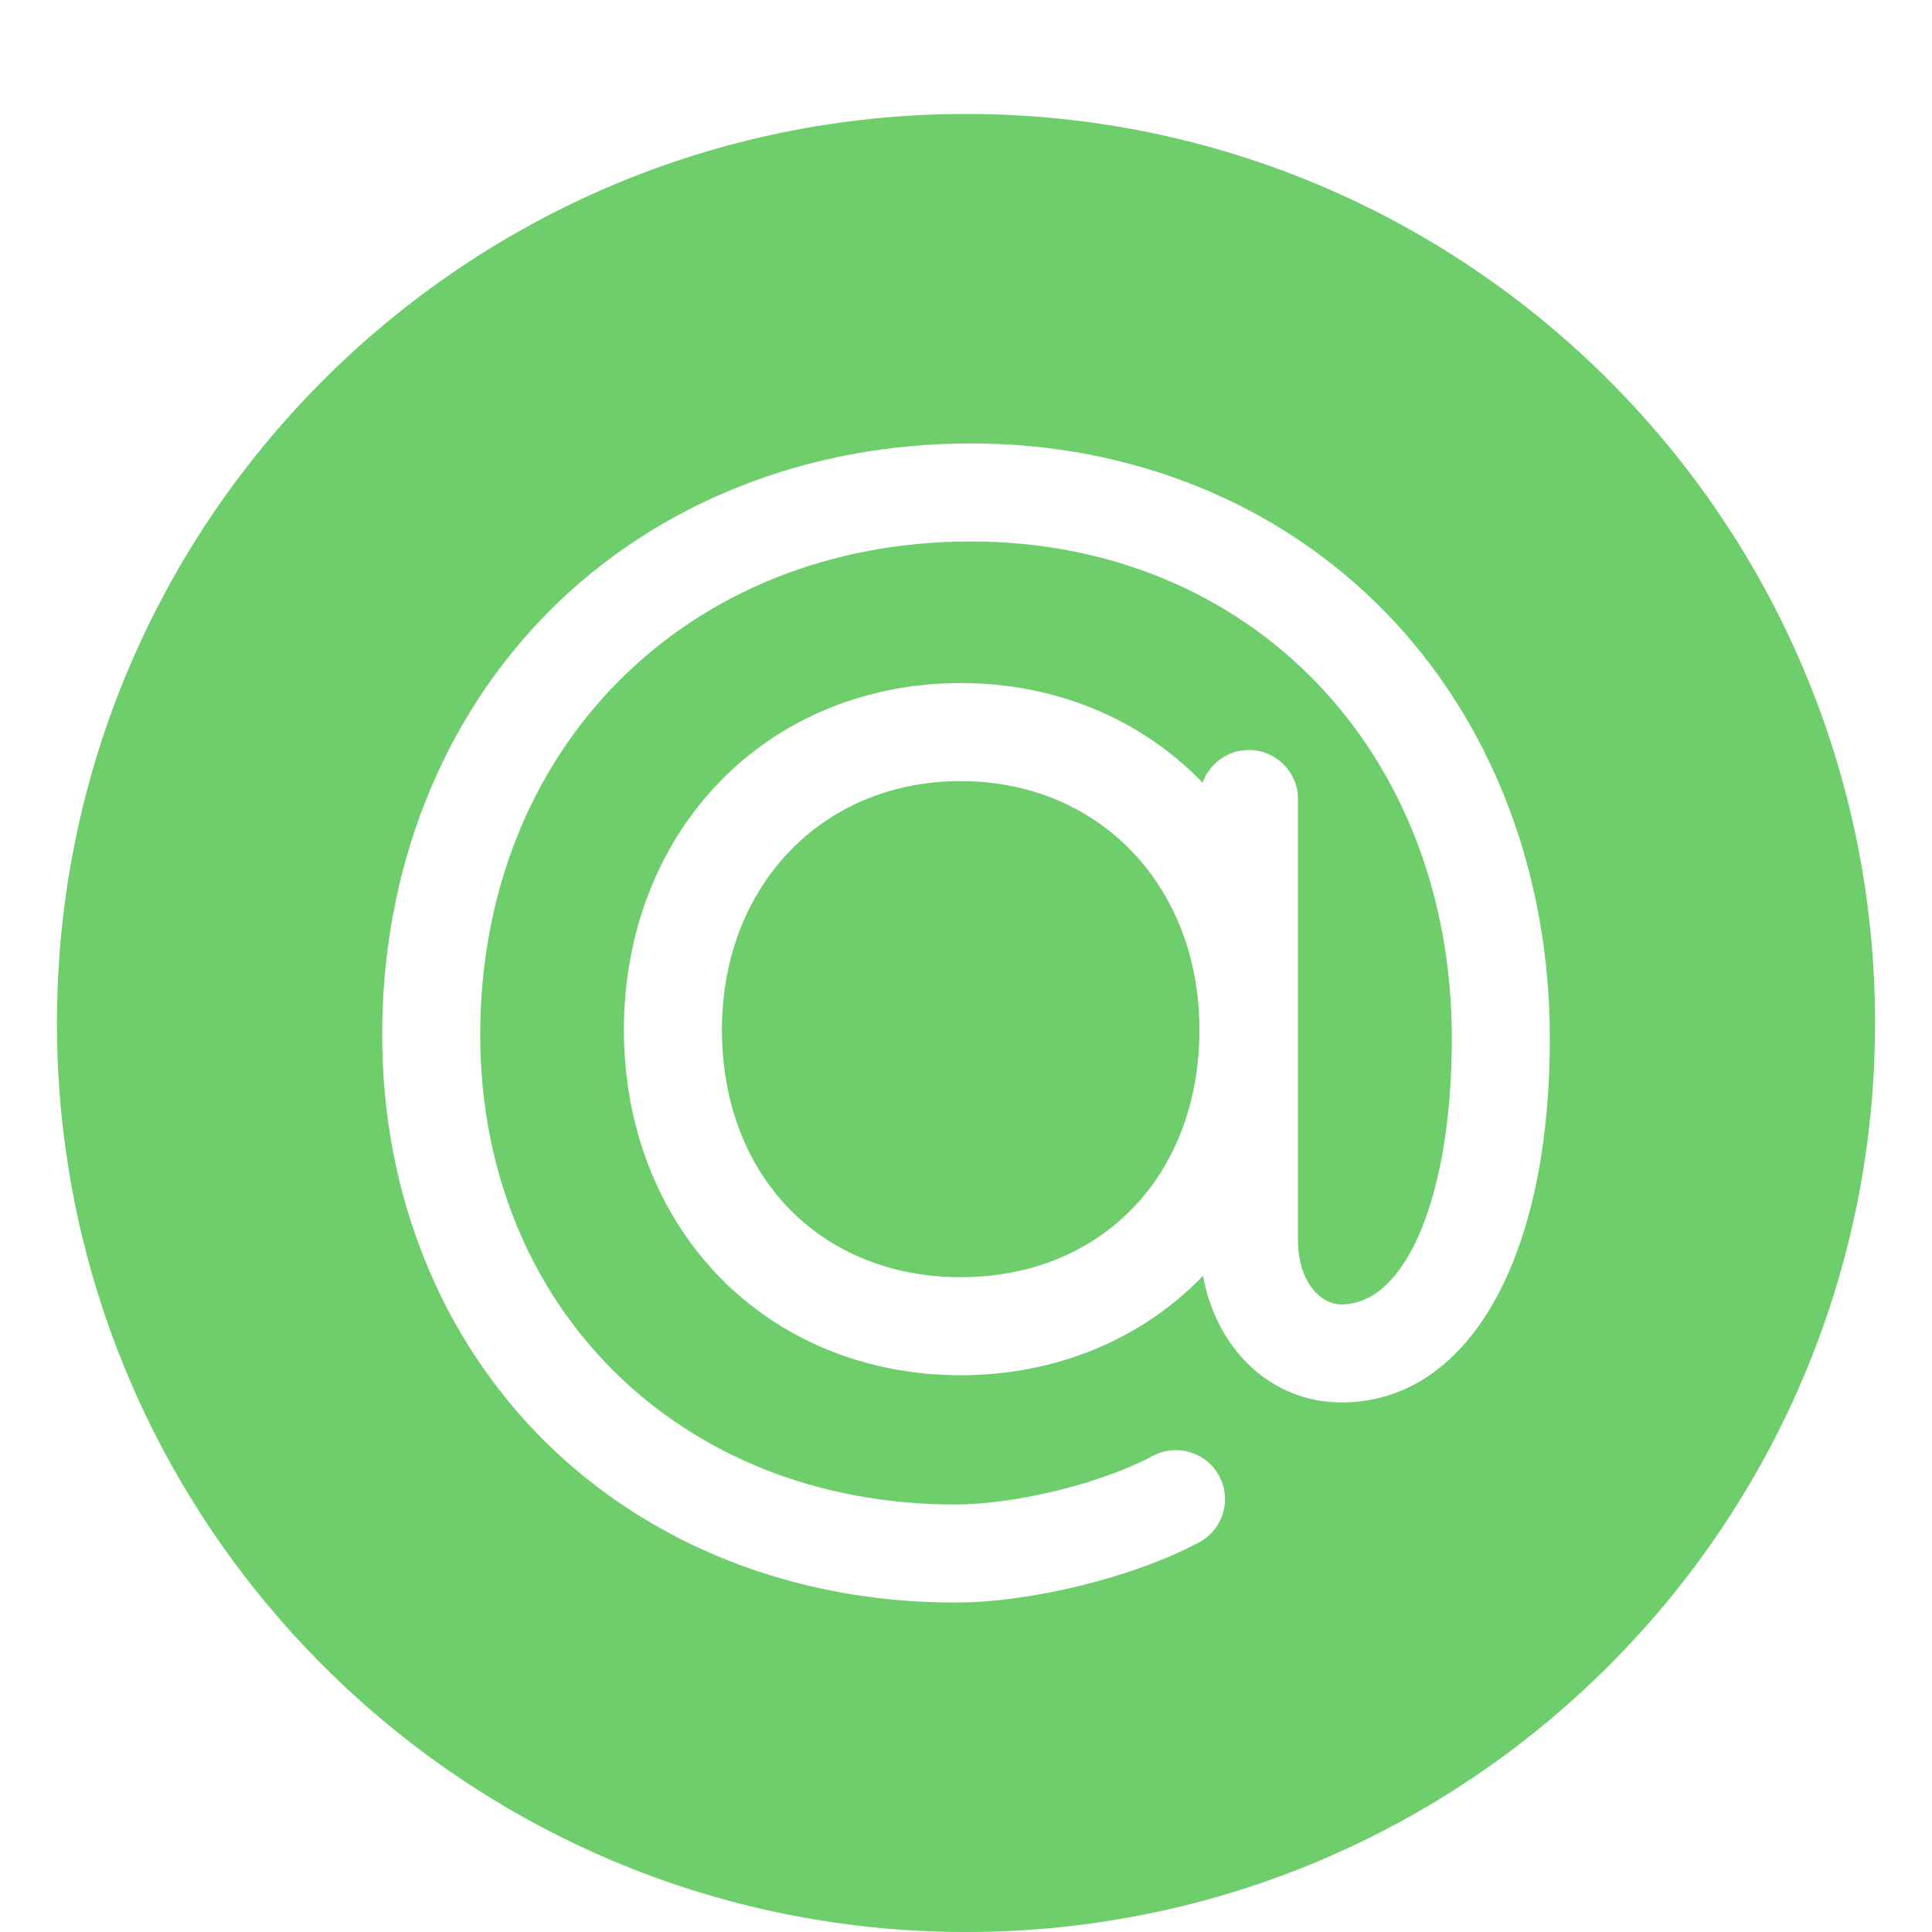
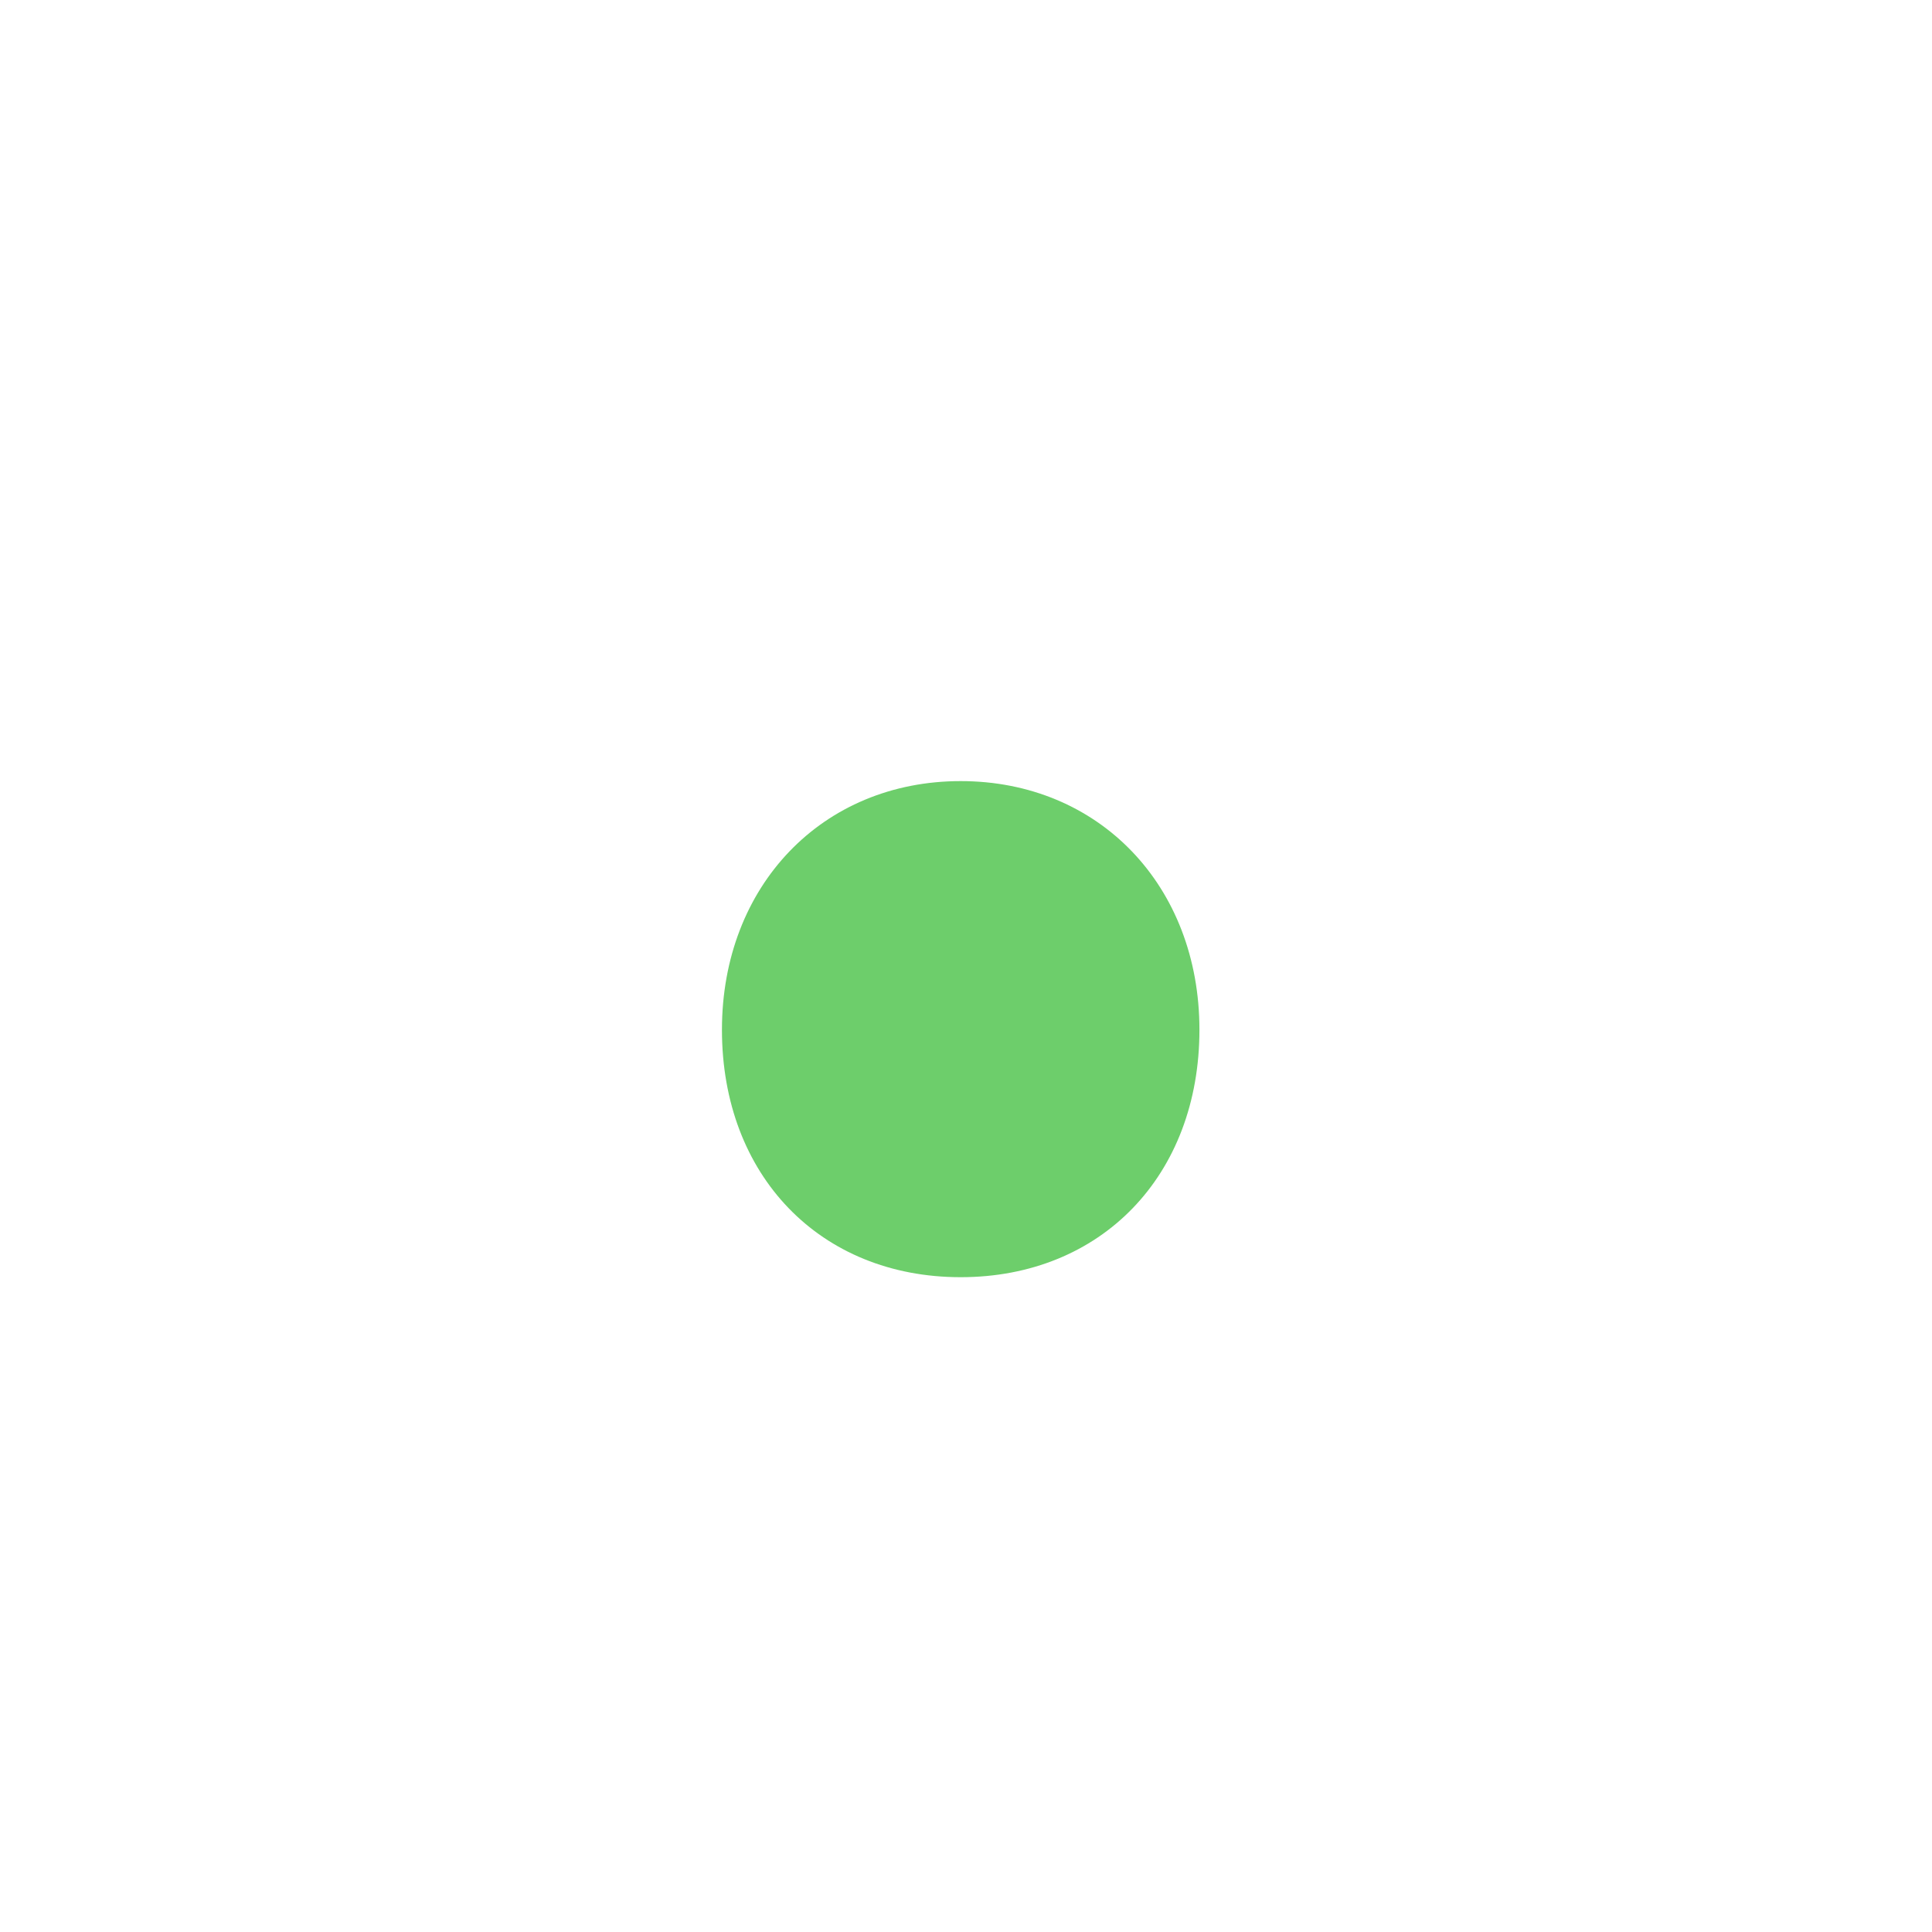
<svg xmlns="http://www.w3.org/2000/svg" width="373" height="373" viewBox="0 0 373 373" fill="none">
  <path d="M185.472 150.803C158.773 150.803 139.382 171.002 139.382 198.814C139.382 226.945 158.331 246.58 185.472 246.58C212.613 246.58 231.568 226.945 231.568 198.814C231.568 171.002 212.179 150.803 185.472 150.803Z" fill="#6DCE6B" />
-   <path d="M186.504 22C89.569 22 10.993 100.584 10.993 197.507C10.993 294.425 89.569 373 186.504 373C283.416 373 362.007 294.426 362.007 197.507C362.007 100.584 283.416 22 186.504 22ZM259.003 270.759C245.503 270.759 234.88 260.645 232.258 246.311C232.212 246.366 232.165 246.412 232.119 246.461C220.195 258.752 203.633 265.509 185.472 265.509C167.32 265.509 150.751 258.752 138.829 246.461C126.979 234.241 120.454 217.327 120.454 198.814C120.454 180.307 126.973 163.353 138.813 151.072C150.75 138.689 167.324 131.872 185.472 131.872C203.629 131.872 220.197 138.689 232.138 151.072C232.15 151.086 232.162 151.1 232.175 151.113C233.485 147.438 236.986 144.799 241.115 144.799C246.334 144.799 250.585 149.033 250.585 154.262V239.36C250.585 247.455 254.92 251.829 259.003 251.829C271.53 251.829 280.295 230.712 280.295 200.488C280.295 144.888 241.254 104.539 187.441 104.539C132.543 104.539 92.713 144.587 92.713 199.772C92.713 252.327 131.244 290.462 184.352 290.462C196.086 290.462 212.529 286.433 222.584 281.078C227.207 278.626 232.944 280.379 235.399 284.993C237.847 289.604 236.094 295.343 231.471 297.794C218.848 304.52 199.016 309.397 184.352 309.397C153.58 309.397 125.468 298.356 105.227 278.308C84.952 258.228 73.782 230.329 73.782 199.772C73.782 167.953 85.219 138.921 106.002 118.028C126.822 97.121 155.742 85.609 187.441 85.609C218.64 85.609 247.115 97.223 267.569 118.292C287.983 139.3 299.219 168.492 299.219 200.488C299.219 243.179 283.426 270.759 259.003 270.759Z" fill="#6DCE6B" />
</svg>